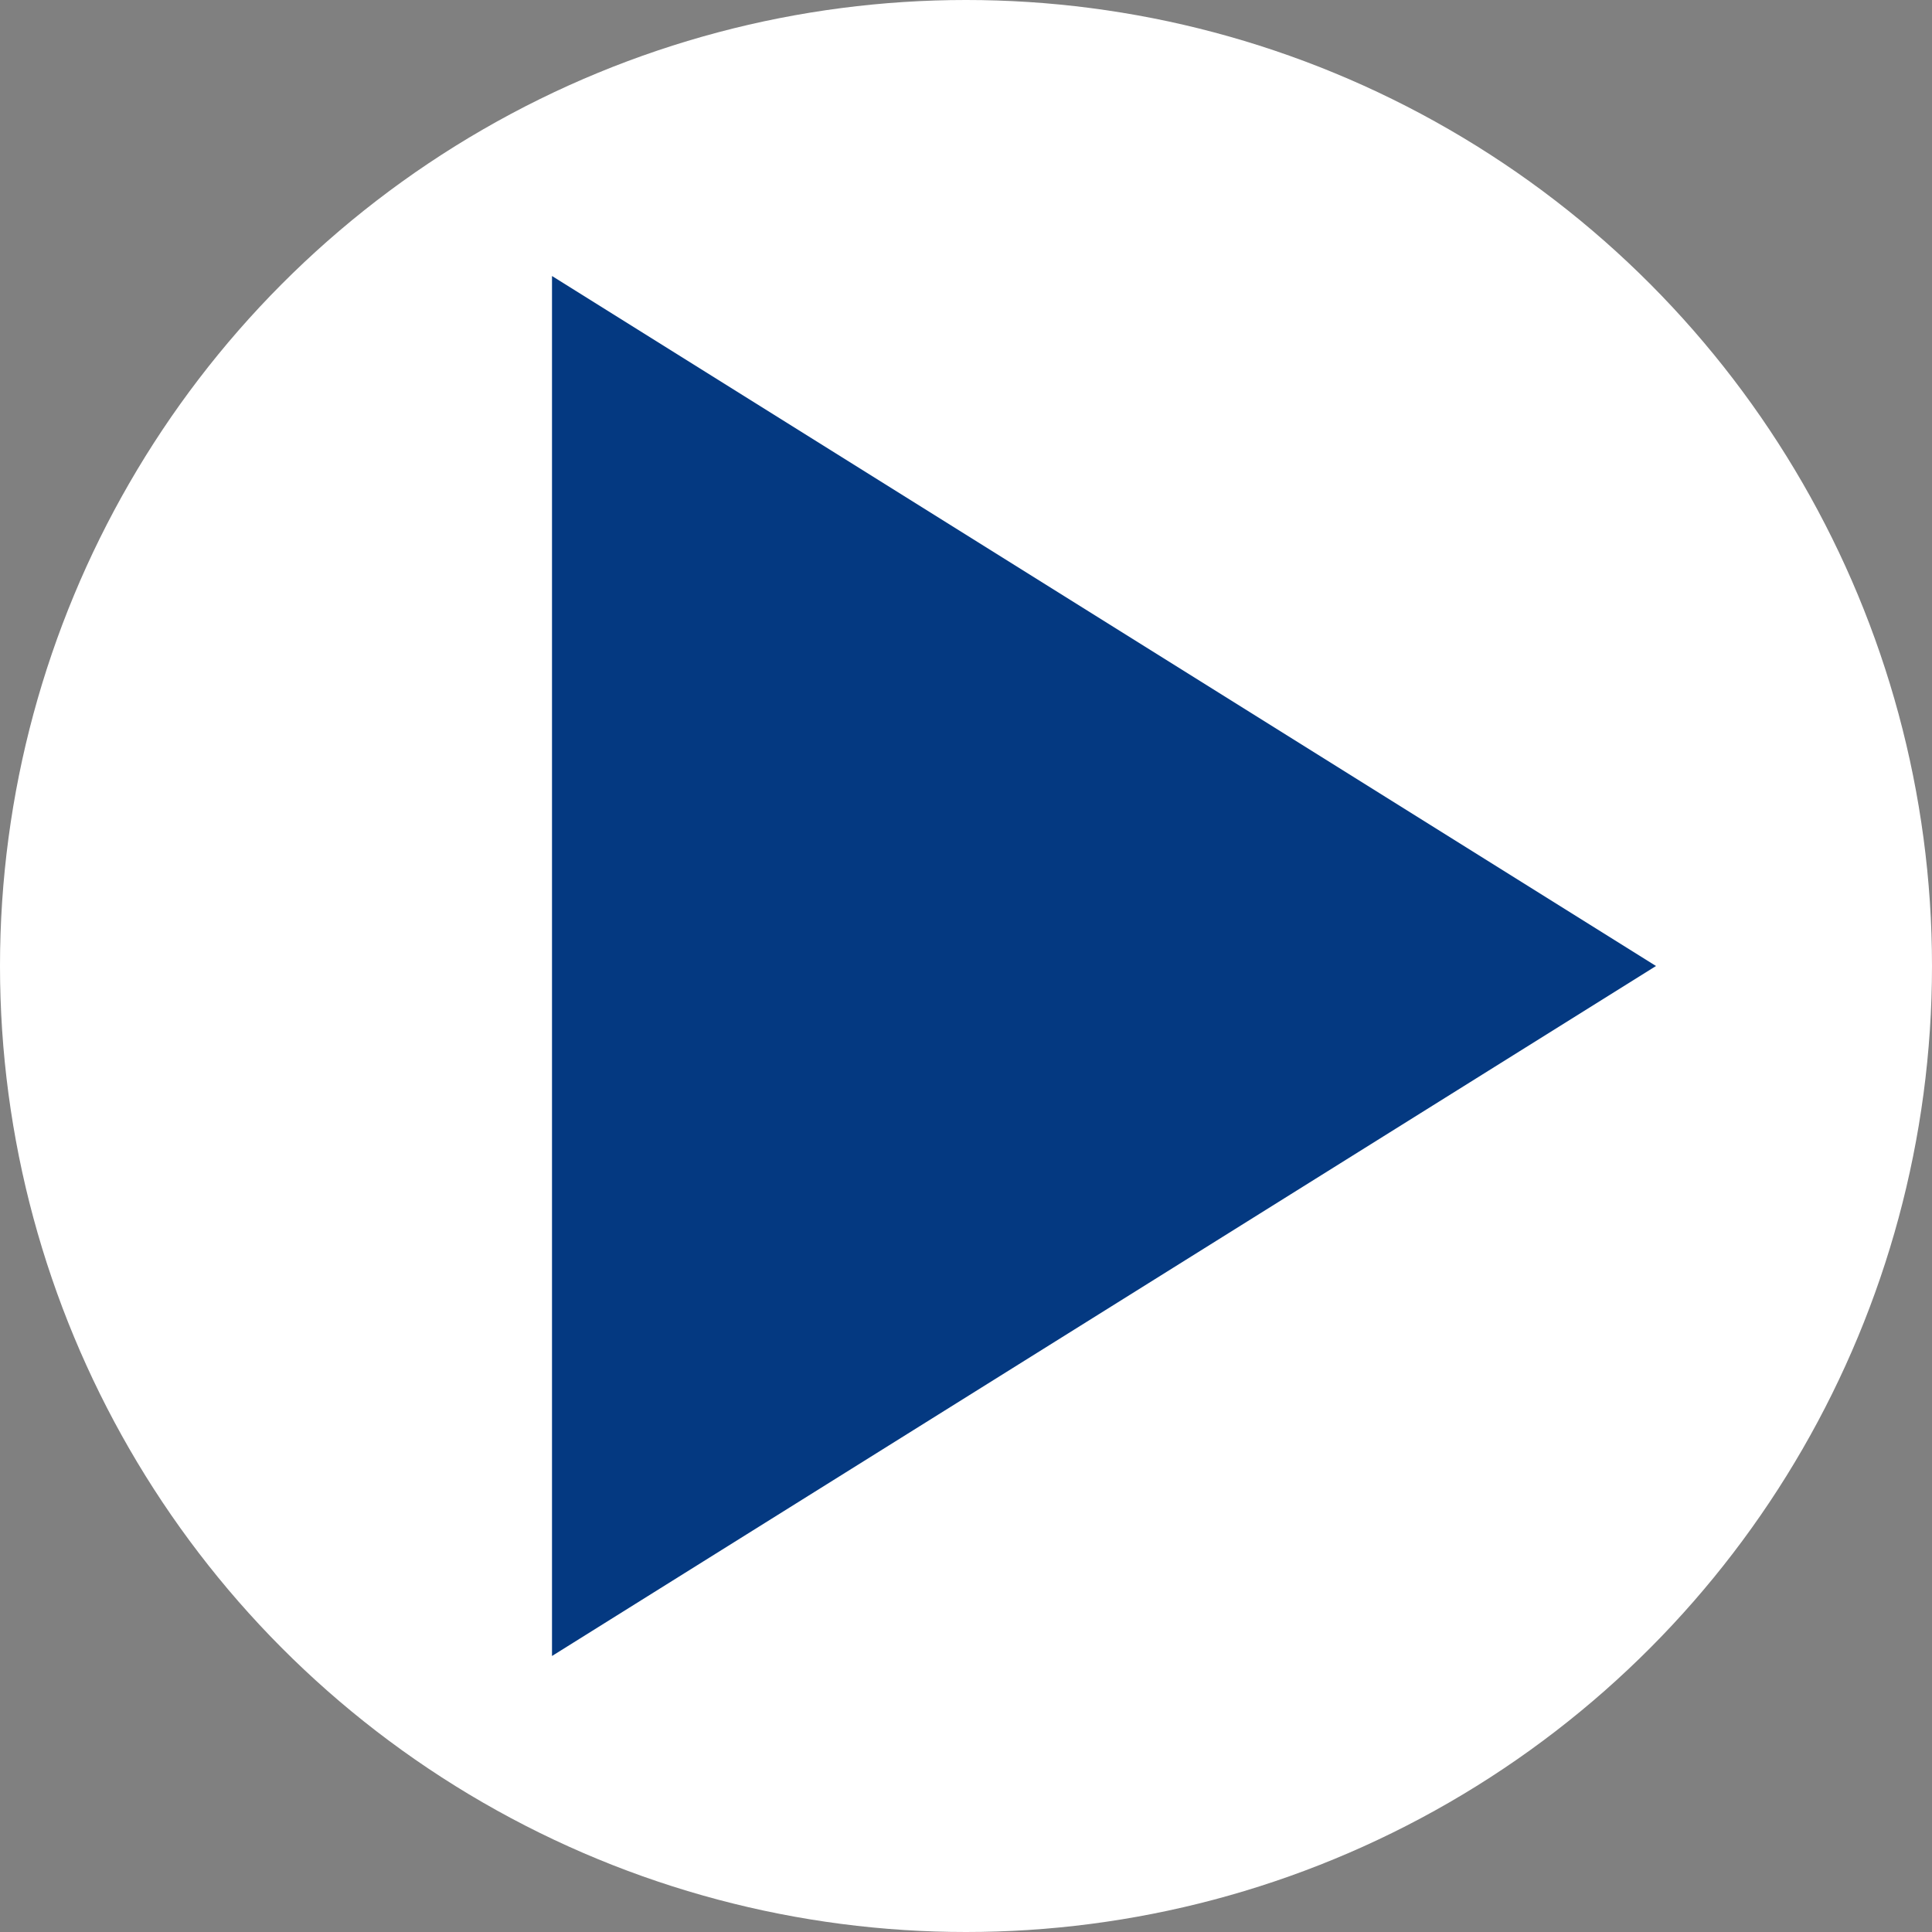
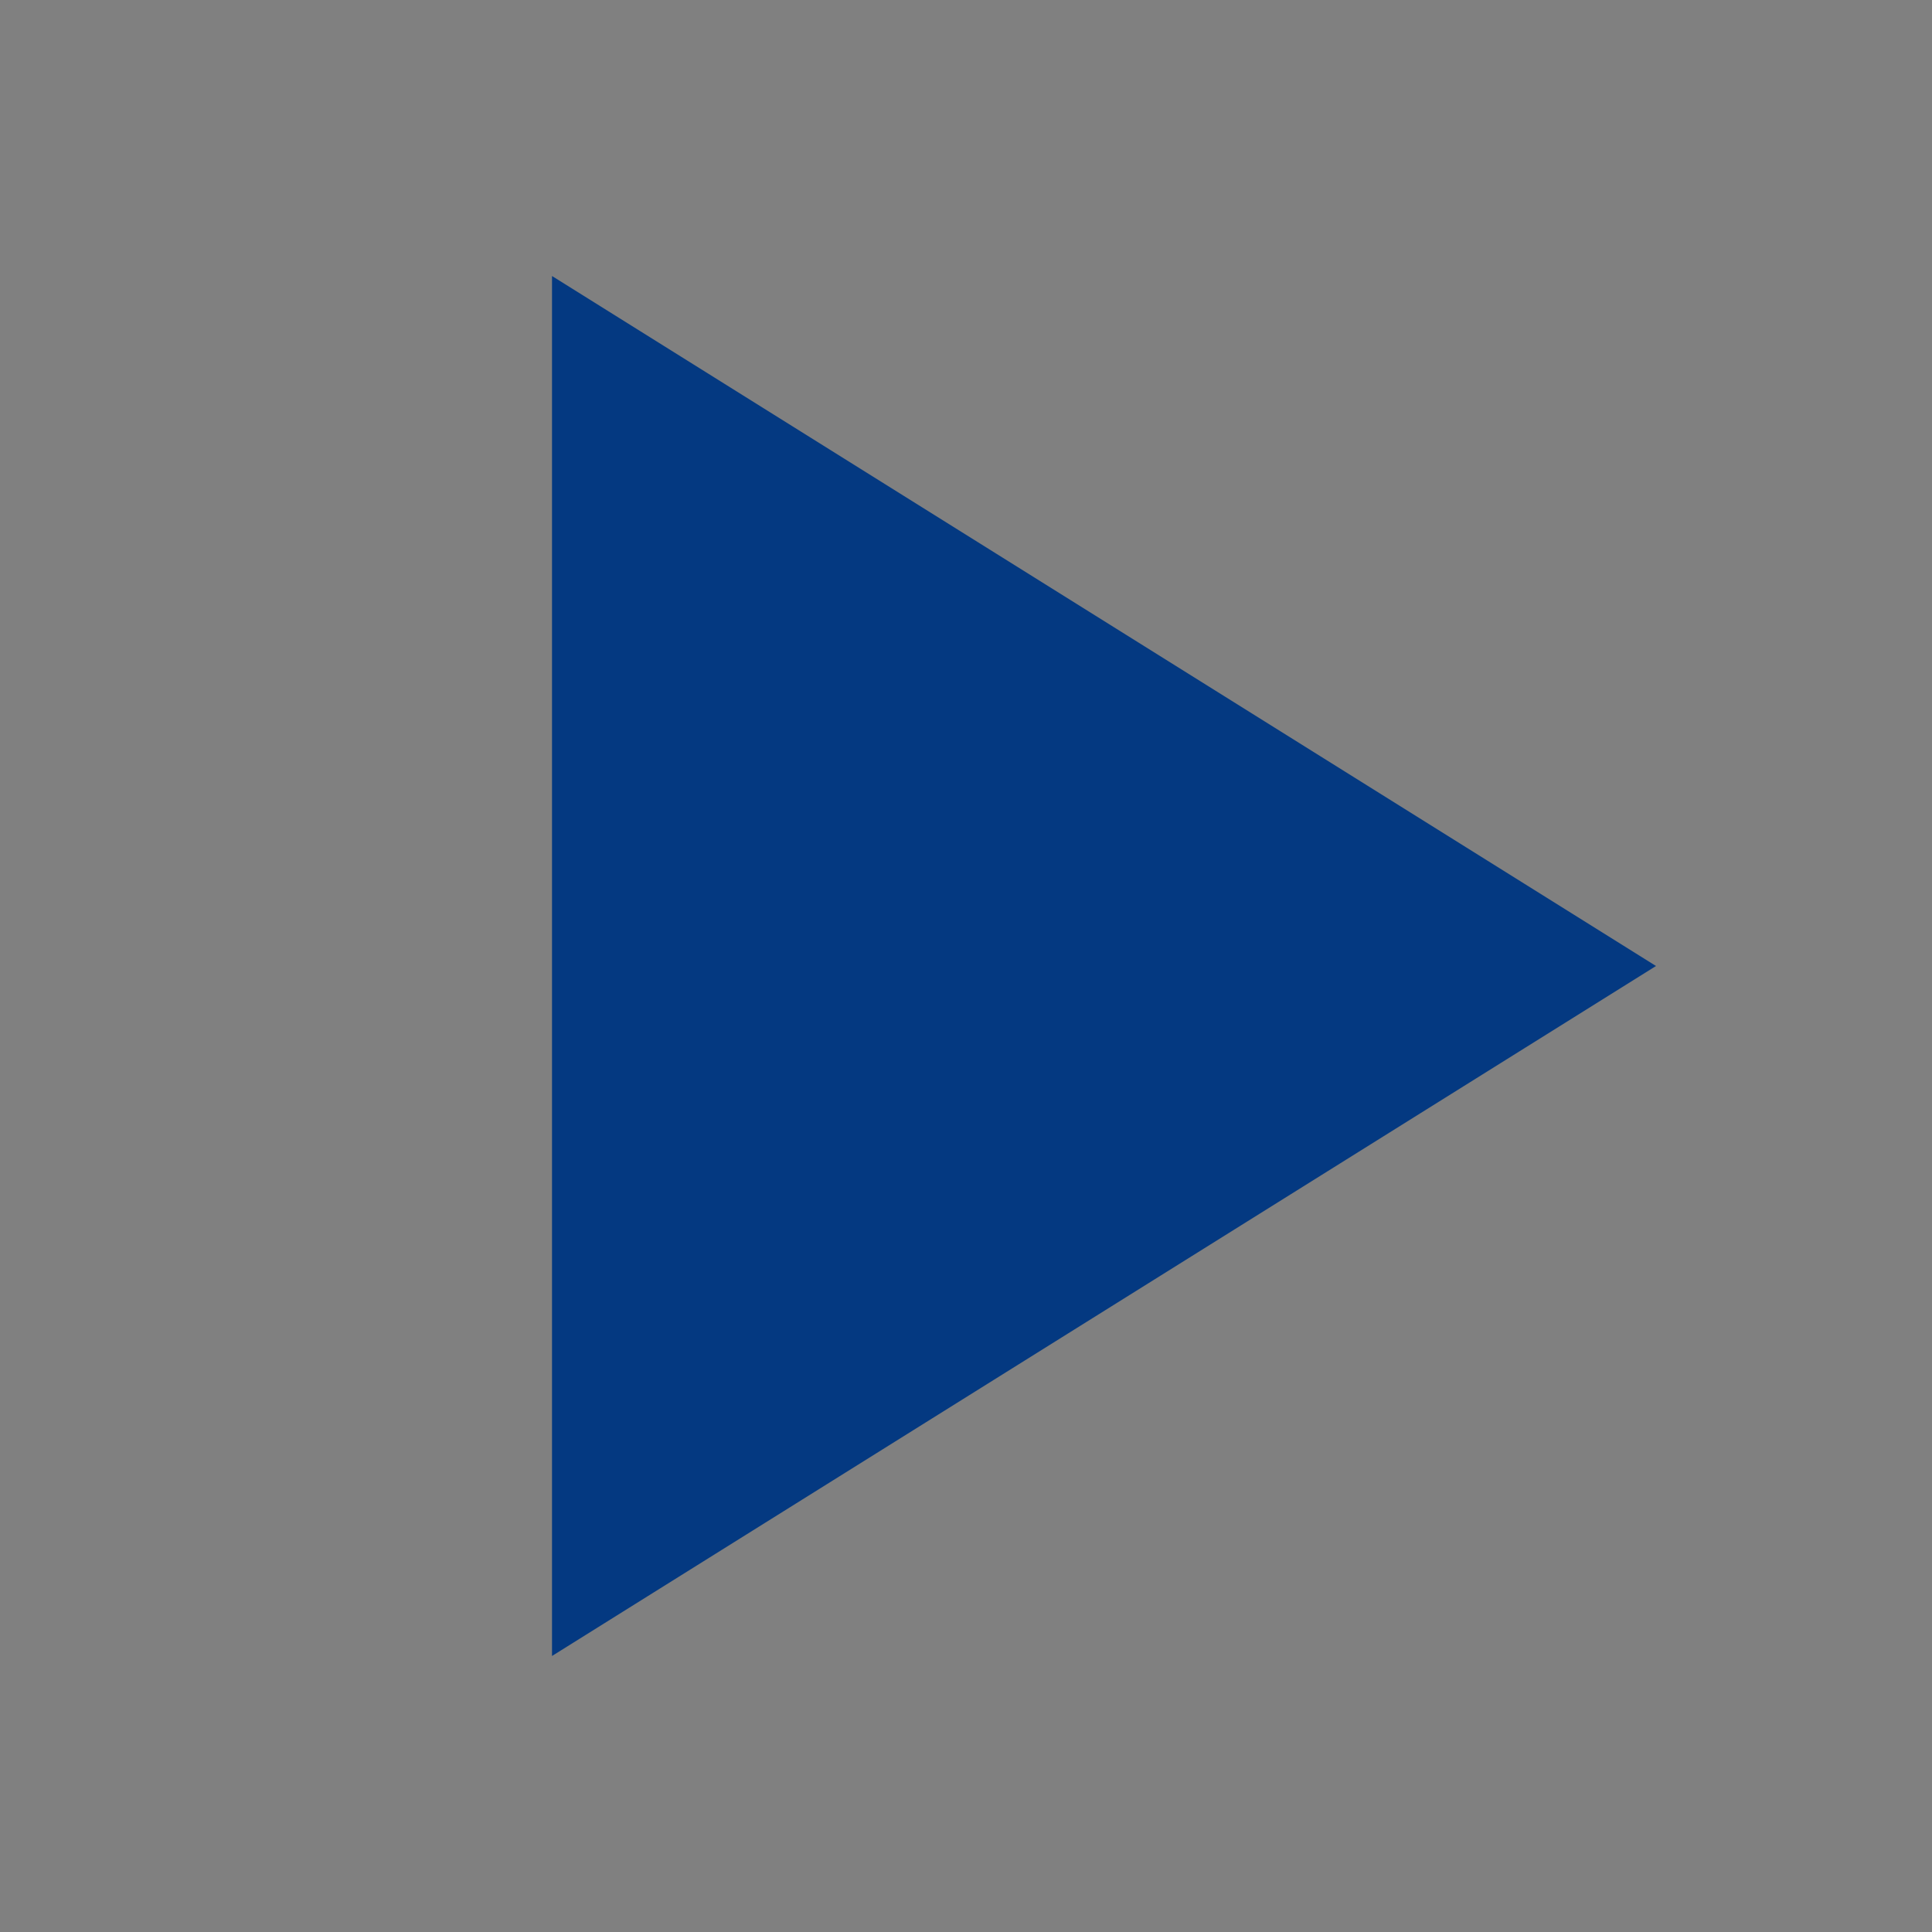
<svg xmlns="http://www.w3.org/2000/svg" width="14" height="14" viewBox="0 0 14 14">
  <rect x="0" y="0" width="14" height="14" fill="#808080" stroke="none" />
  <g id="グループ_1113" data-name="グループ 1113" transform="translate(-699.5 -2154.5)">
-     <circle id="楕円形_114" data-name="楕円形 114" cx="7" cy="7" r="7" transform="translate(699.5 2154.5)" fill="#fff" />
    <path id="多角形_8" data-name="多角形 8" d="M5,0l5,8H0Z" transform="translate(711.5 2156.5) rotate(90)" fill="#043981" />
  </g>
</svg>